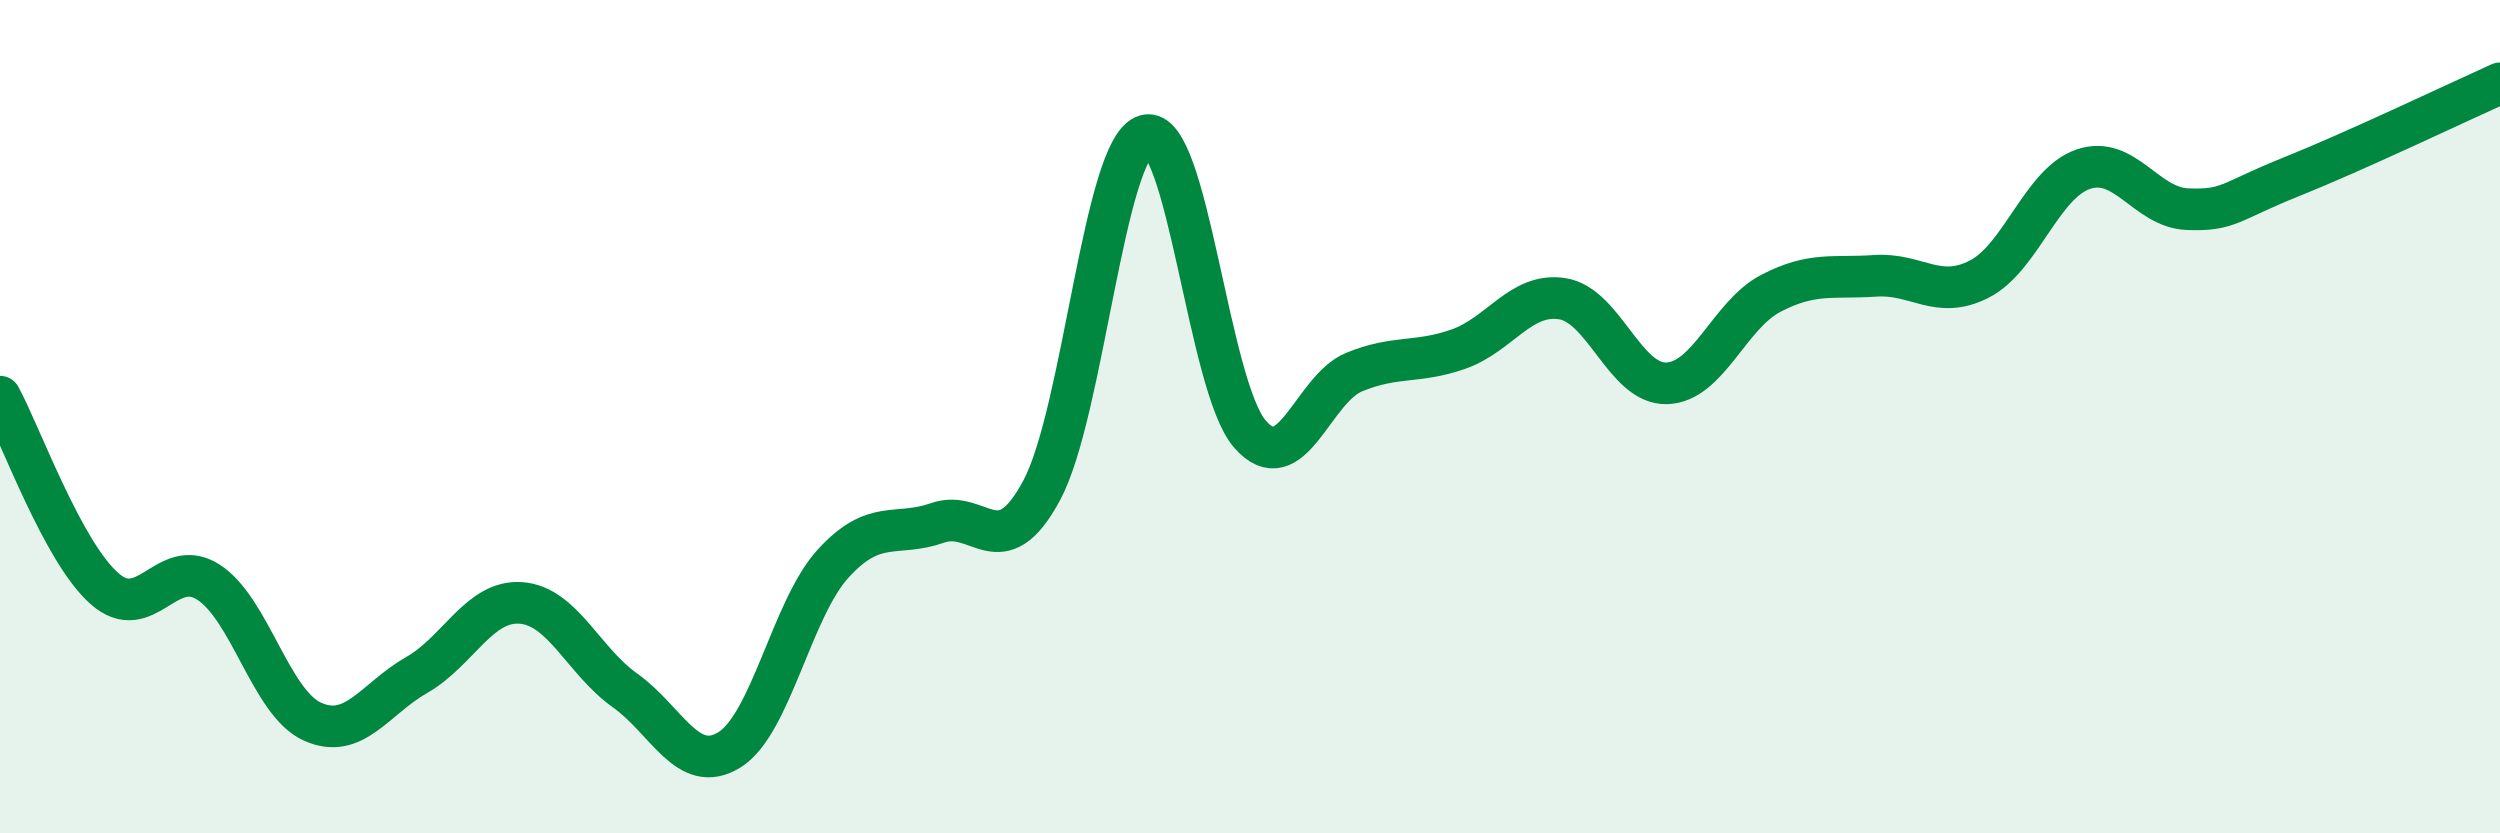
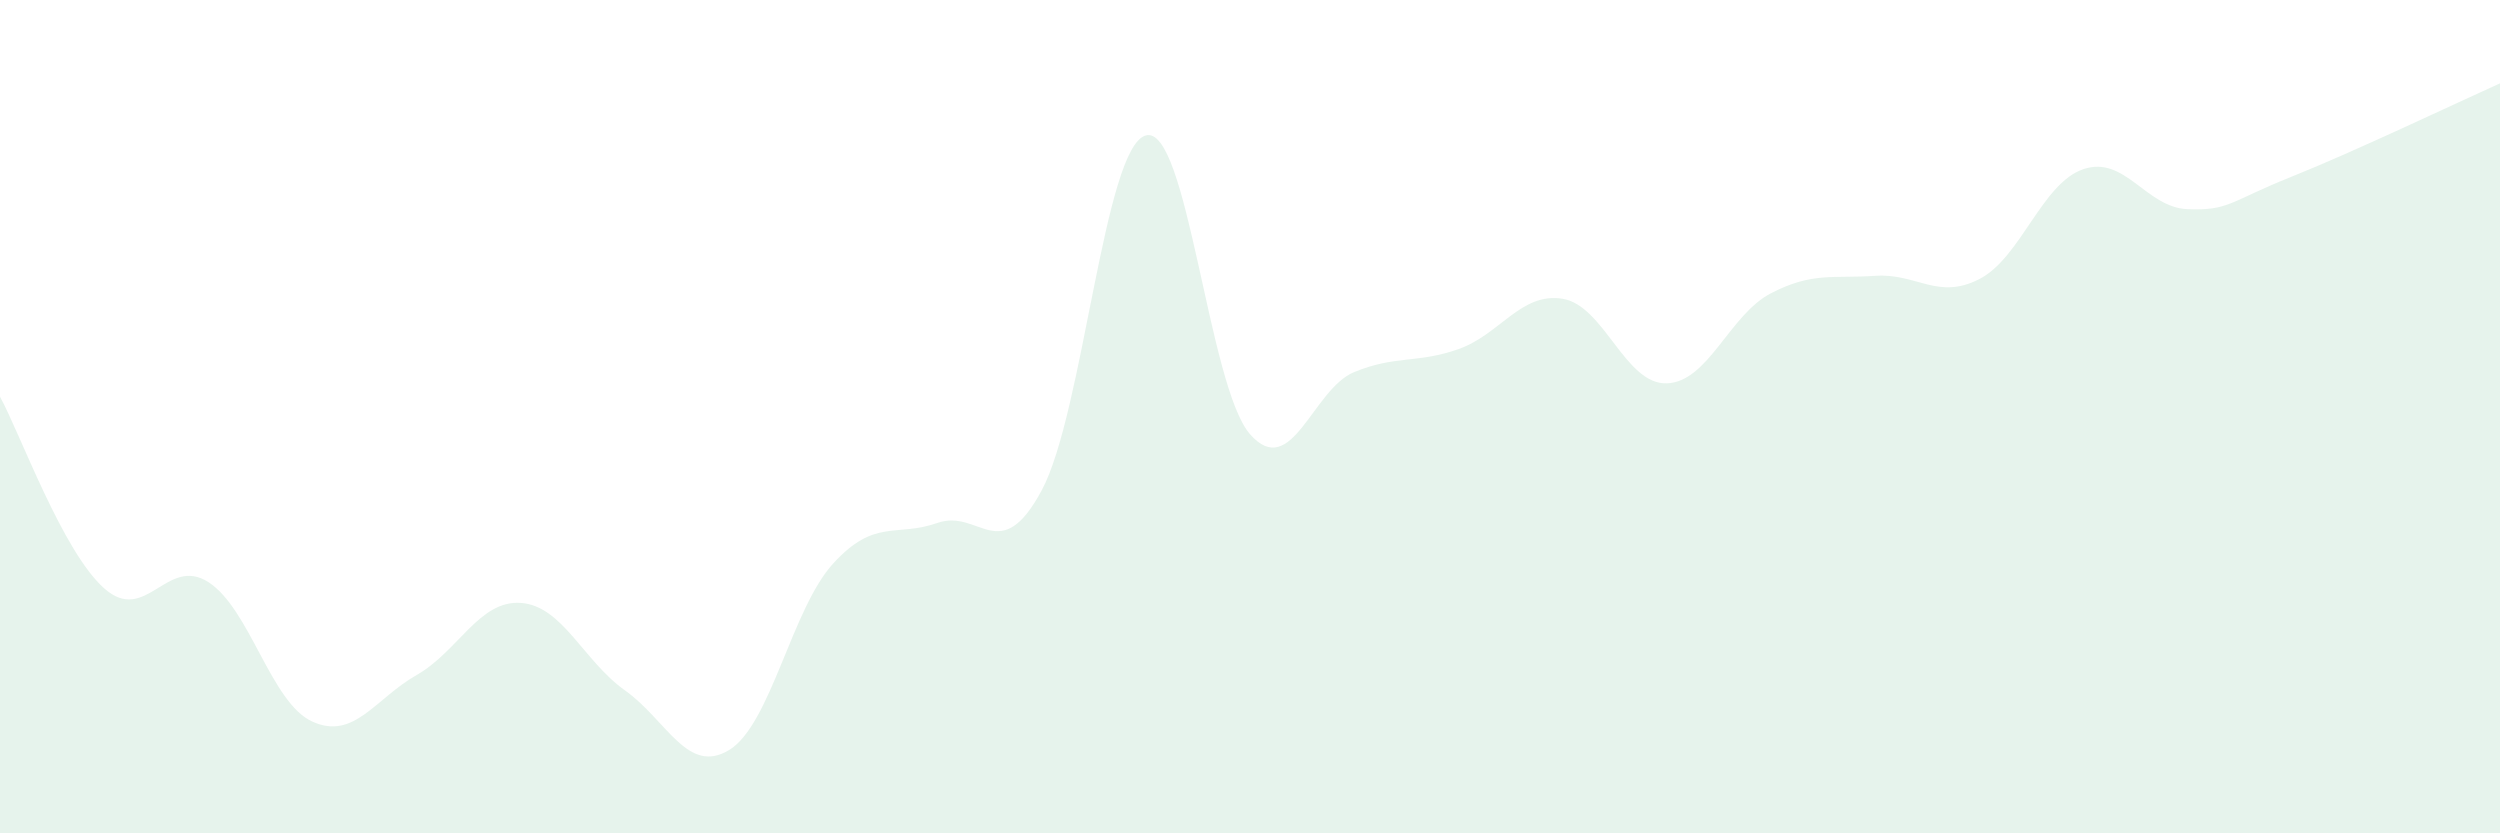
<svg xmlns="http://www.w3.org/2000/svg" width="60" height="20" viewBox="0 0 60 20">
  <path d="M 0,9.52 C 0.5,10.44 1.5,13.23 2.5,14.12 C 3.5,15.01 4,13.33 5,13.97 C 6,14.61 6.5,16.87 7.5,17.32 C 8.5,17.77 9,16.77 10,16.2 C 11,15.63 11.5,14.4 12.5,14.47 C 13.5,14.54 14,15.86 15,16.57 C 16,17.28 16.5,18.61 17.5,18 C 18.5,17.39 19,14.61 20,13.52 C 21,12.43 21.5,12.9 22.5,12.55 C 23.5,12.2 24,13.63 25,11.77 C 26,9.91 26.5,3.52 27.5,3.25 C 28.5,2.98 29,9.28 30,10.42 C 31,11.56 31.5,9.34 32.5,8.93 C 33.5,8.52 34,8.73 35,8.38 C 36,8.03 36.5,7.01 37.5,7.17 C 38.5,7.33 39,9.23 40,9.2 C 41,9.17 41.5,7.56 42.5,7.04 C 43.5,6.52 44,6.69 45,6.62 C 46,6.55 46.5,7.21 47.5,6.7 C 48.5,6.19 49,4.4 50,4.06 C 51,3.72 51.5,4.98 52.5,5.02 C 53.5,5.06 53.5,4.84 55,4.24 C 56.5,3.64 59,2.45 60,2L60 20L0 20Z" fill="#008740" opacity="0.1" stroke-linecap="round" stroke-linejoin="round" />
-   <path d="M 0,9.52 C 0.5,10.44 1.5,13.23 2.5,14.12 C 3.5,15.01 4,13.33 5,13.97 C 6,14.61 6.5,16.87 7.5,17.32 C 8.5,17.77 9,16.77 10,16.2 C 11,15.63 11.5,14.4 12.5,14.47 C 13.5,14.54 14,15.86 15,16.57 C 16,17.28 16.5,18.61 17.5,18 C 18.5,17.39 19,14.61 20,13.52 C 21,12.43 21.5,12.9 22.5,12.55 C 23.5,12.2 24,13.63 25,11.77 C 26,9.91 26.5,3.52 27.5,3.25 C 28.5,2.98 29,9.28 30,10.42 C 31,11.56 31.5,9.34 32.5,8.93 C 33.5,8.52 34,8.73 35,8.38 C 36,8.03 36.5,7.01 37.5,7.17 C 38.5,7.33 39,9.23 40,9.2 C 41,9.17 41.5,7.56 42.5,7.04 C 43.5,6.52 44,6.69 45,6.62 C 46,6.55 46.5,7.21 47.5,6.7 C 48.5,6.19 49,4.4 50,4.06 C 51,3.72 51.5,4.98 52.5,5.02 C 53.5,5.06 53.5,4.84 55,4.24 C 56.5,3.64 59,2.45 60,2" stroke="#008740" stroke-width="1" fill="none" stroke-linecap="round" stroke-linejoin="round" />
</svg>